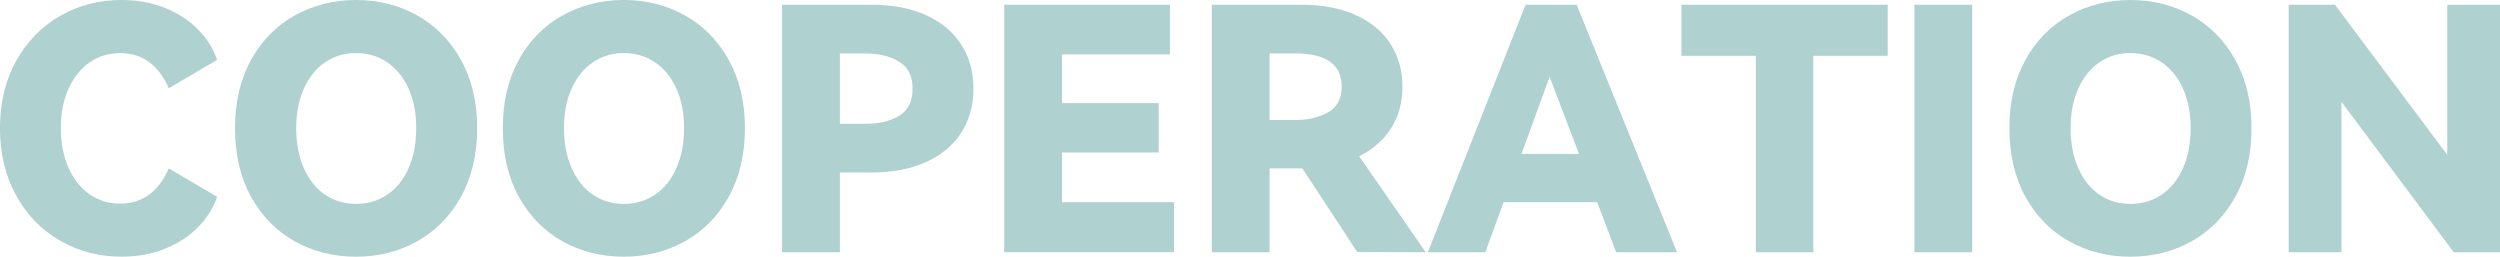
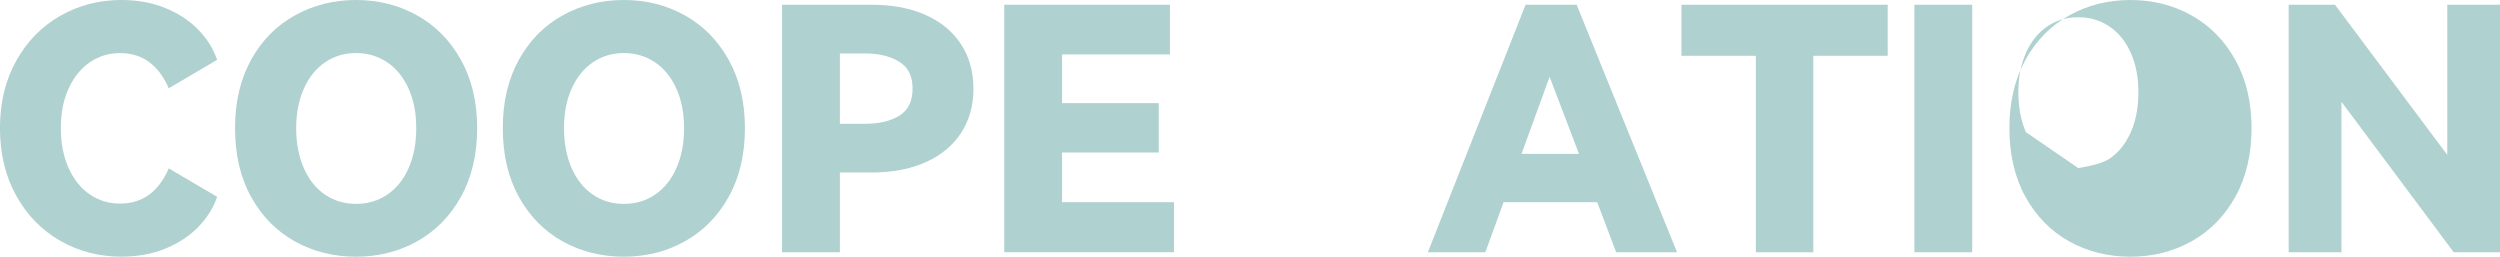
<svg xmlns="http://www.w3.org/2000/svg" id="_圖層_2" viewBox="0 0 585.12 60.07">
  <defs>
    <style>.cls-1{fill:#afd1d0;}</style>
  </defs>
  <g id="_圖層_1-2">
    <path class="cls-1" d="M39.49,39.41l11.32,6.65c-.84,2.53-2.29,4.87-4.35,7-2.06,2.14-4.63,3.84-7.72,5.11-3.09,1.27-6.53,1.9-10.33,1.9-5.22,0-10-1.24-14.33-3.72-4.33-2.48-7.76-6-10.29-10.57-2.53-4.56-3.8-9.83-3.8-15.79s1.27-11.21,3.8-15.75c2.53-4.54,5.96-8.04,10.29-10.53C18.41,1.24,23.19,0,28.41,0c3.8,0,7.24.63,10.33,1.9,3.09,1.27,5.66,2.97,7.72,5.11,2.06,2.14,3.51,4.47,4.35,7l-11.32,6.65c-2.38-5.49-6.17-8.23-11.4-8.23-2.59,0-4.92.7-7,2.1-2.08,1.4-3.75,3.43-4.99,6.09-1.24,2.67-1.86,5.79-1.86,9.38s.62,6.73,1.86,9.42c1.24,2.69,2.9,4.74,4.99,6.13,2.08,1.4,4.42,2.1,7,2.1,5.22,0,9.02-2.74,11.4-8.23Z" />
    <path class="cls-1" d="M58.76,14.01c2.51-4.54,5.92-8.01,10.25-10.41,4.33-2.4,9.1-3.6,14.33-3.6s9.98,1.2,14.29,3.6c4.3,2.4,7.72,5.87,10.25,10.41,2.53,4.54,3.8,9.87,3.8,15.99s-1.27,11.53-3.8,16.07c-2.53,4.54-5.95,8.01-10.25,10.41-4.3,2.4-9.06,3.6-14.29,3.6s-10.07-1.2-14.36-3.6c-4.3-2.4-7.7-5.87-10.21-10.41-2.51-4.54-3.76-9.89-3.76-16.07s1.25-11.45,3.76-15.99ZM71.1,39.33c1.19,2.69,2.83,4.76,4.95,6.21,2.11,1.45,4.54,2.18,7.28,2.18s5.18-.72,7.32-2.18c2.14-1.45,3.8-3.52,4.99-6.21,1.19-2.69,1.78-5.8,1.78-9.34s-.59-6.55-1.78-9.22c-1.19-2.66-2.85-4.72-4.99-6.17s-4.58-2.18-7.32-2.18-5.17.73-7.28,2.18c-2.11,1.45-3.76,3.51-4.95,6.17-1.19,2.67-1.78,5.74-1.78,9.22s.59,6.65,1.78,9.34Z" />
    <path class="cls-1" d="M121.43,14.01c2.51-4.54,5.92-8.01,10.25-10.41,4.33-2.4,9.1-3.6,14.33-3.6s9.98,1.2,14.29,3.6c4.3,2.4,7.72,5.87,10.25,10.41,2.53,4.54,3.8,9.87,3.8,15.99s-1.27,11.53-3.8,16.07c-2.53,4.54-5.95,8.01-10.25,10.41-4.3,2.4-9.06,3.6-14.29,3.6s-10.07-1.2-14.36-3.6c-4.3-2.4-7.7-5.87-10.21-10.41-2.51-4.54-3.76-9.89-3.76-16.07s1.25-11.45,3.76-15.99ZM133.78,39.33c1.19,2.69,2.83,4.76,4.95,6.21,2.11,1.45,4.54,2.18,7.28,2.18s5.18-.72,7.32-2.18c2.14-1.45,3.8-3.52,4.99-6.21,1.19-2.69,1.78-5.8,1.78-9.34s-.59-6.55-1.78-9.22c-1.19-2.66-2.85-4.72-4.99-6.17s-4.58-2.18-7.32-2.18-5.17.73-7.28,2.18c-2.11,1.45-3.76,3.51-4.95,6.17-1.19,2.67-1.78,5.74-1.78,9.22s.59,6.65,1.78,9.34Z" />
    <path class="cls-1" d="M204.01,1.11c4.85,0,9.07.8,12.66,2.41,3.59,1.61,6.34,3.89,8.27,6.85,1.93,2.96,2.89,6.41,2.89,10.37s-.96,7.41-2.89,10.37c-1.93,2.96-4.68,5.24-8.27,6.85-3.59,1.61-7.81,2.41-12.66,2.41h-7.44v18.68h-13.53V1.11h20.97ZM202.51,28.97c3.27,0,5.94-.63,7.99-1.9s3.09-3.38,3.09-6.33-1.04-5-3.13-6.29c-2.08-1.29-4.74-1.94-7.95-1.94h-5.94v16.46h5.94Z" />
    <path class="cls-1" d="M271.2,35.69h-22.63v11.63h26.2v11.71h-39.73V1.11h38.78v11.63h-25.25v11.4h22.63v11.56Z" />
-     <path class="cls-1" d="M333.71,59.04l-16.07-.08-12.82-19.55h-7.68v19.63h-13.53V1.11h21.05c4.8,0,8.98.79,12.54,2.37,3.56,1.58,6.29,3.83,8.19,6.73,1.9,2.9,2.85,6.25,2.85,10.05s-.87,6.86-2.61,9.66c-1.74,2.8-4.25,5.01-7.52,6.65l15.59,22.48ZM297.15,12.5v15.59h5.94c3.01,0,5.58-.59,7.72-1.78s3.21-3.21,3.21-6.05c0-5.17-3.64-7.76-10.92-7.76h-5.94Z" />
    <path class="cls-1" d="M369.01,1.11l23.5,57.93h-14.25l-4.43-11.71h-21.92l-4.27,11.71h-13.45L357.06,1.11h11.95ZM369.56,36.01l-6.88-18.04-6.57,18.04h13.45Z" />
    <path class="cls-1" d="M393.53,1.11h48.28v11.95h-17.41v45.98h-13.45V13.06h-17.41V1.11Z" />
    <path class="cls-1" d="M461.59,59.04h-13.53V1.11h13.53v57.93Z" />
-     <path class="cls-1" d="M474.05,14.01c2.51-4.54,5.92-8.01,10.25-10.41,4.33-2.4,9.1-3.6,14.33-3.6s9.98,1.2,14.29,3.6c4.3,2.4,7.72,5.87,10.25,10.41,2.53,4.54,3.8,9.87,3.8,15.99s-1.27,11.53-3.8,16.07c-2.53,4.54-5.95,8.01-10.25,10.41-4.3,2.4-9.06,3.6-14.29,3.6s-10.07-1.2-14.36-3.6c-4.3-2.4-7.7-5.87-10.21-10.41-2.51-4.54-3.76-9.89-3.76-16.07s1.25-11.45,3.76-15.99ZM486.4,39.33c1.19,2.69,2.83,4.76,4.95,6.21,2.11,1.45,4.54,2.18,7.28,2.18s5.18-.72,7.32-2.18c2.14-1.45,3.8-3.52,4.99-6.21,1.19-2.69,1.78-5.8,1.78-9.34s-.59-6.55-1.78-9.22c-1.19-2.66-2.85-4.72-4.99-6.17s-4.58-2.18-7.32-2.18-5.17.73-7.28,2.18c-2.11,1.45-3.76,3.51-4.95,6.17-1.19,2.67-1.78,5.74-1.78,9.22s.59,6.65,1.78,9.34Z" />
+     <path class="cls-1" d="M474.05,14.01c2.51-4.54,5.92-8.01,10.25-10.41,4.33-2.4,9.1-3.6,14.33-3.6s9.98,1.2,14.29,3.6c4.3,2.4,7.72,5.87,10.25,10.41,2.53,4.54,3.8,9.87,3.8,15.99s-1.27,11.53-3.8,16.07c-2.53,4.54-5.95,8.01-10.25,10.41-4.3,2.4-9.06,3.6-14.29,3.6s-10.07-1.2-14.36-3.6c-4.3-2.4-7.7-5.87-10.21-10.41-2.51-4.54-3.76-9.89-3.76-16.07s1.25-11.45,3.76-15.99ZM486.4,39.33s5.18-.72,7.32-2.18c2.14-1.45,3.8-3.52,4.99-6.21,1.19-2.69,1.78-5.8,1.78-9.34s-.59-6.55-1.78-9.22c-1.19-2.66-2.85-4.72-4.99-6.17s-4.58-2.18-7.32-2.18-5.17.73-7.28,2.18c-2.11,1.45-3.76,3.51-4.95,6.17-1.19,2.67-1.78,5.74-1.78,9.22s.59,6.65,1.78,9.34Z" />
    <path class="cls-1" d="M546.5,1.11l26.28,35.14V1.11h12.35v57.93h-10.84l-26.28-35.22v35.22h-12.35V1.11h10.84Z" />
  </g>
</svg>